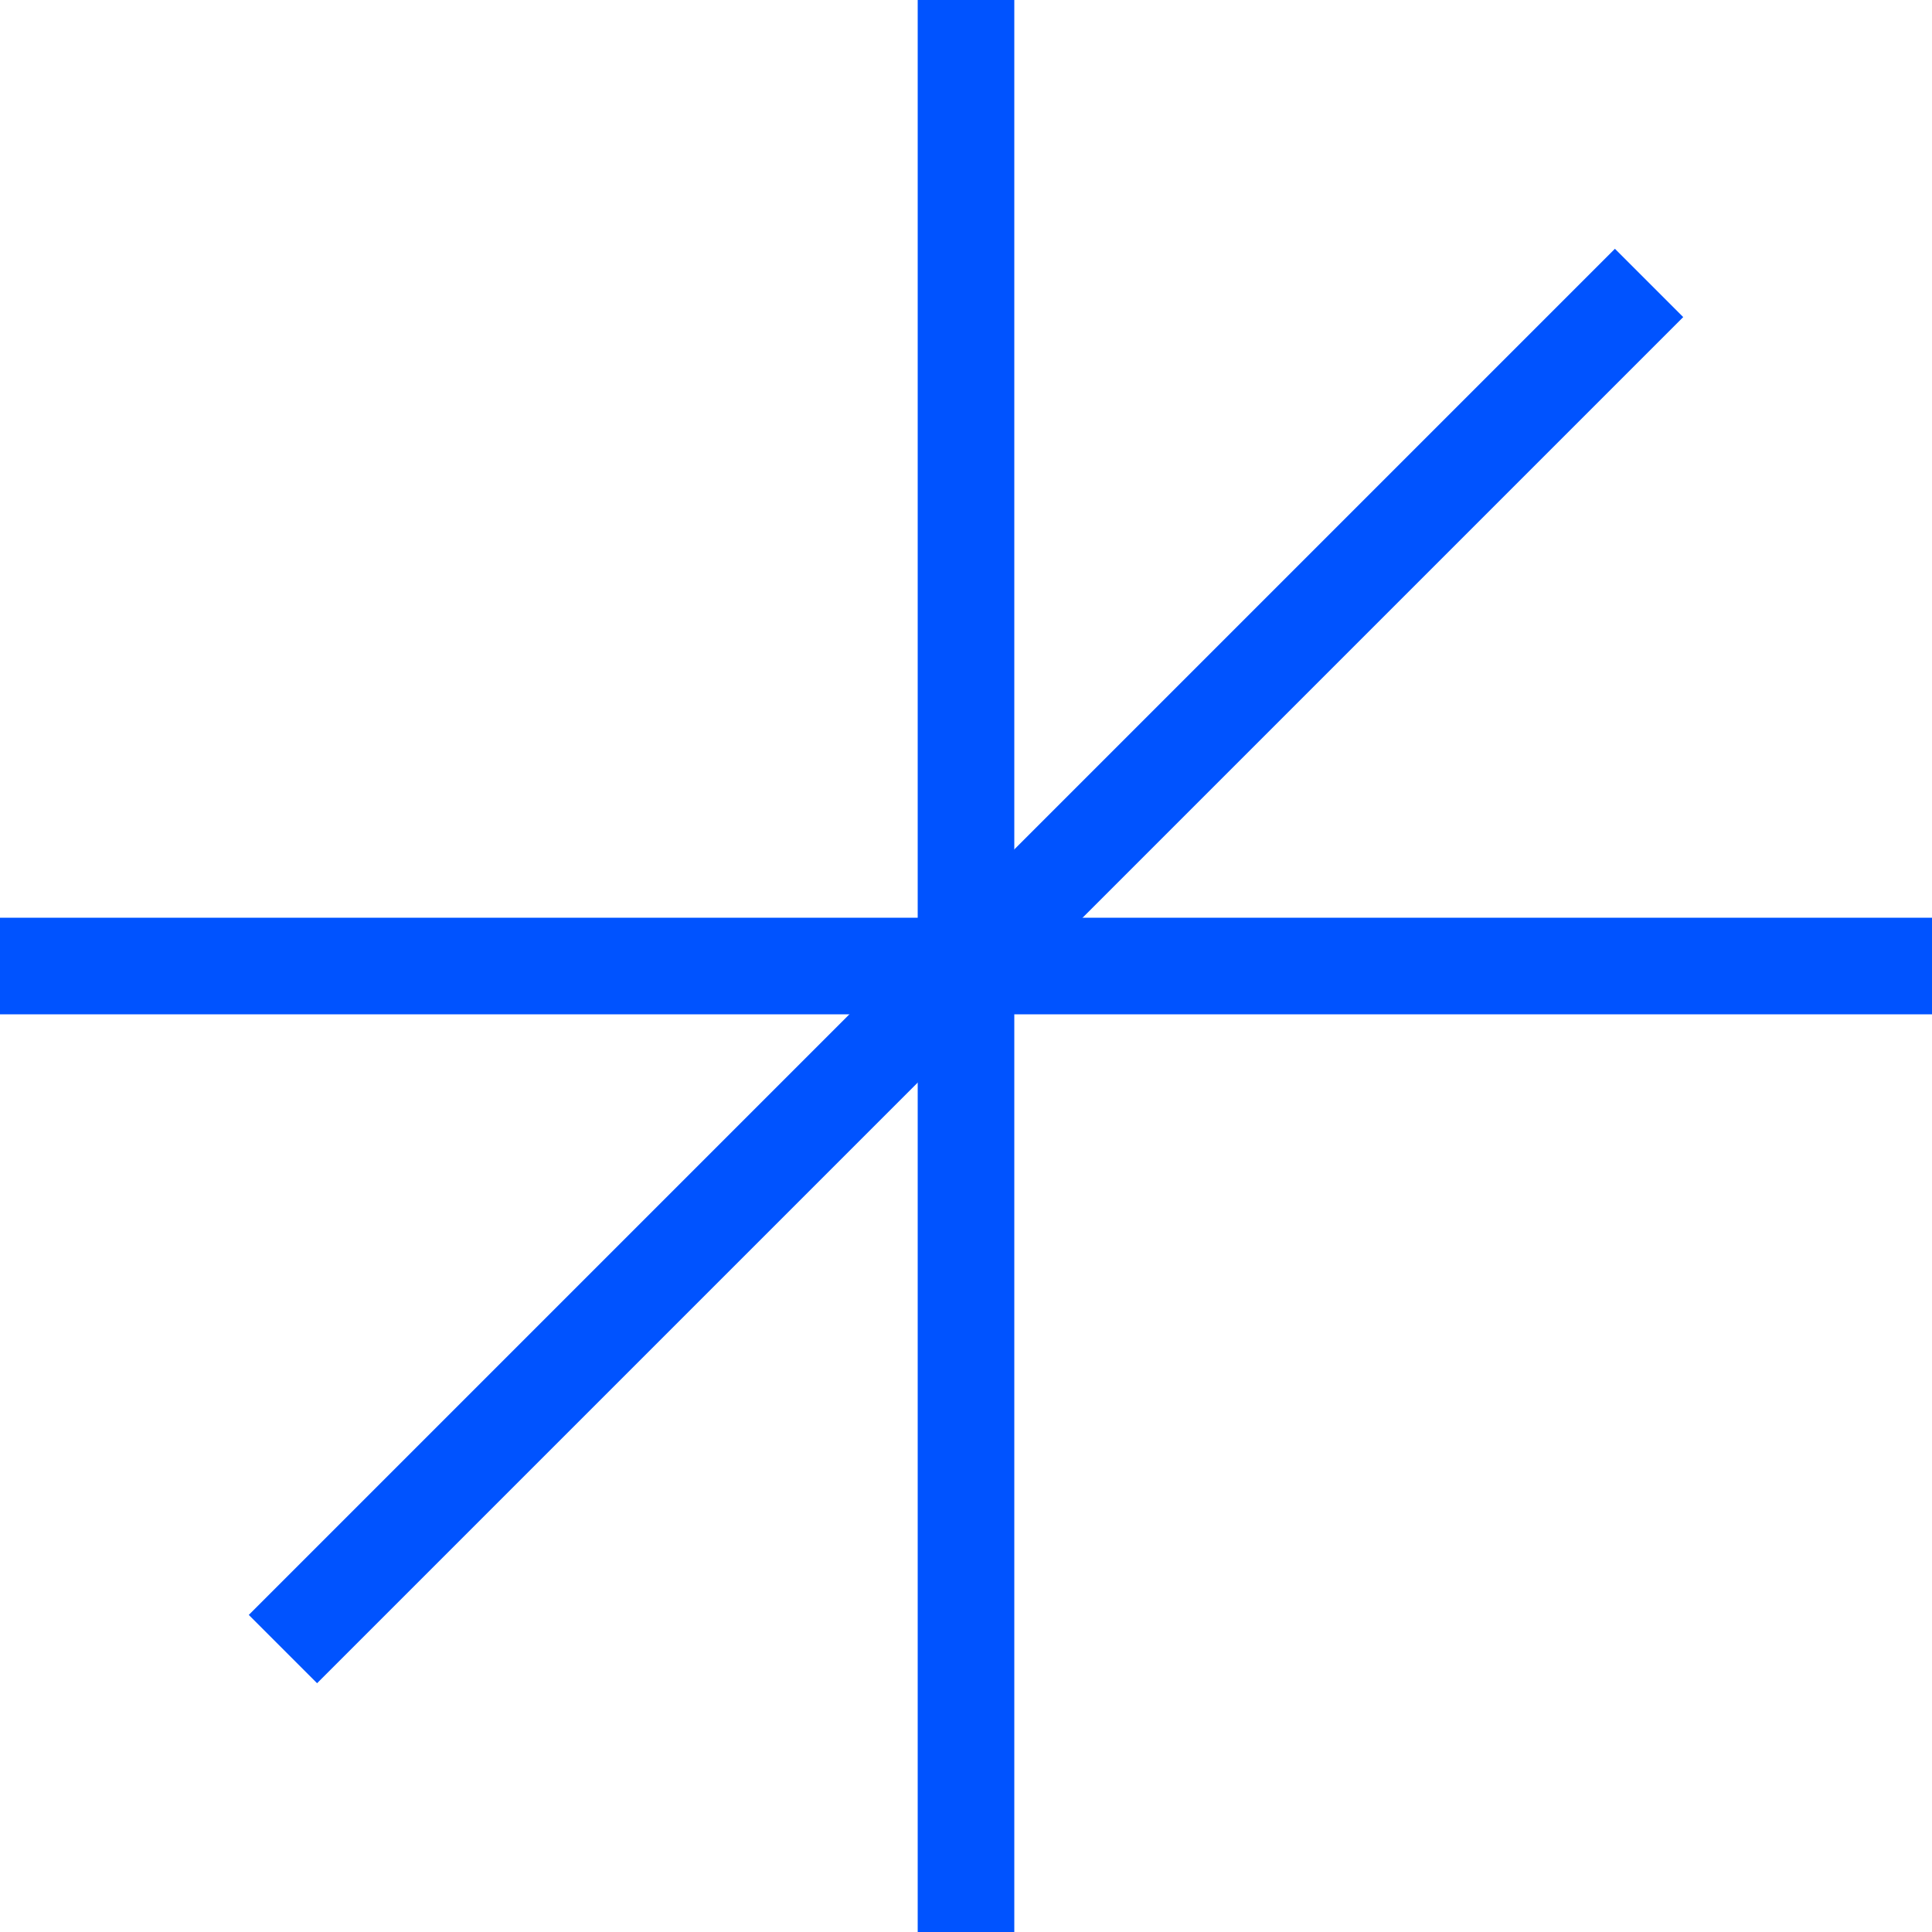
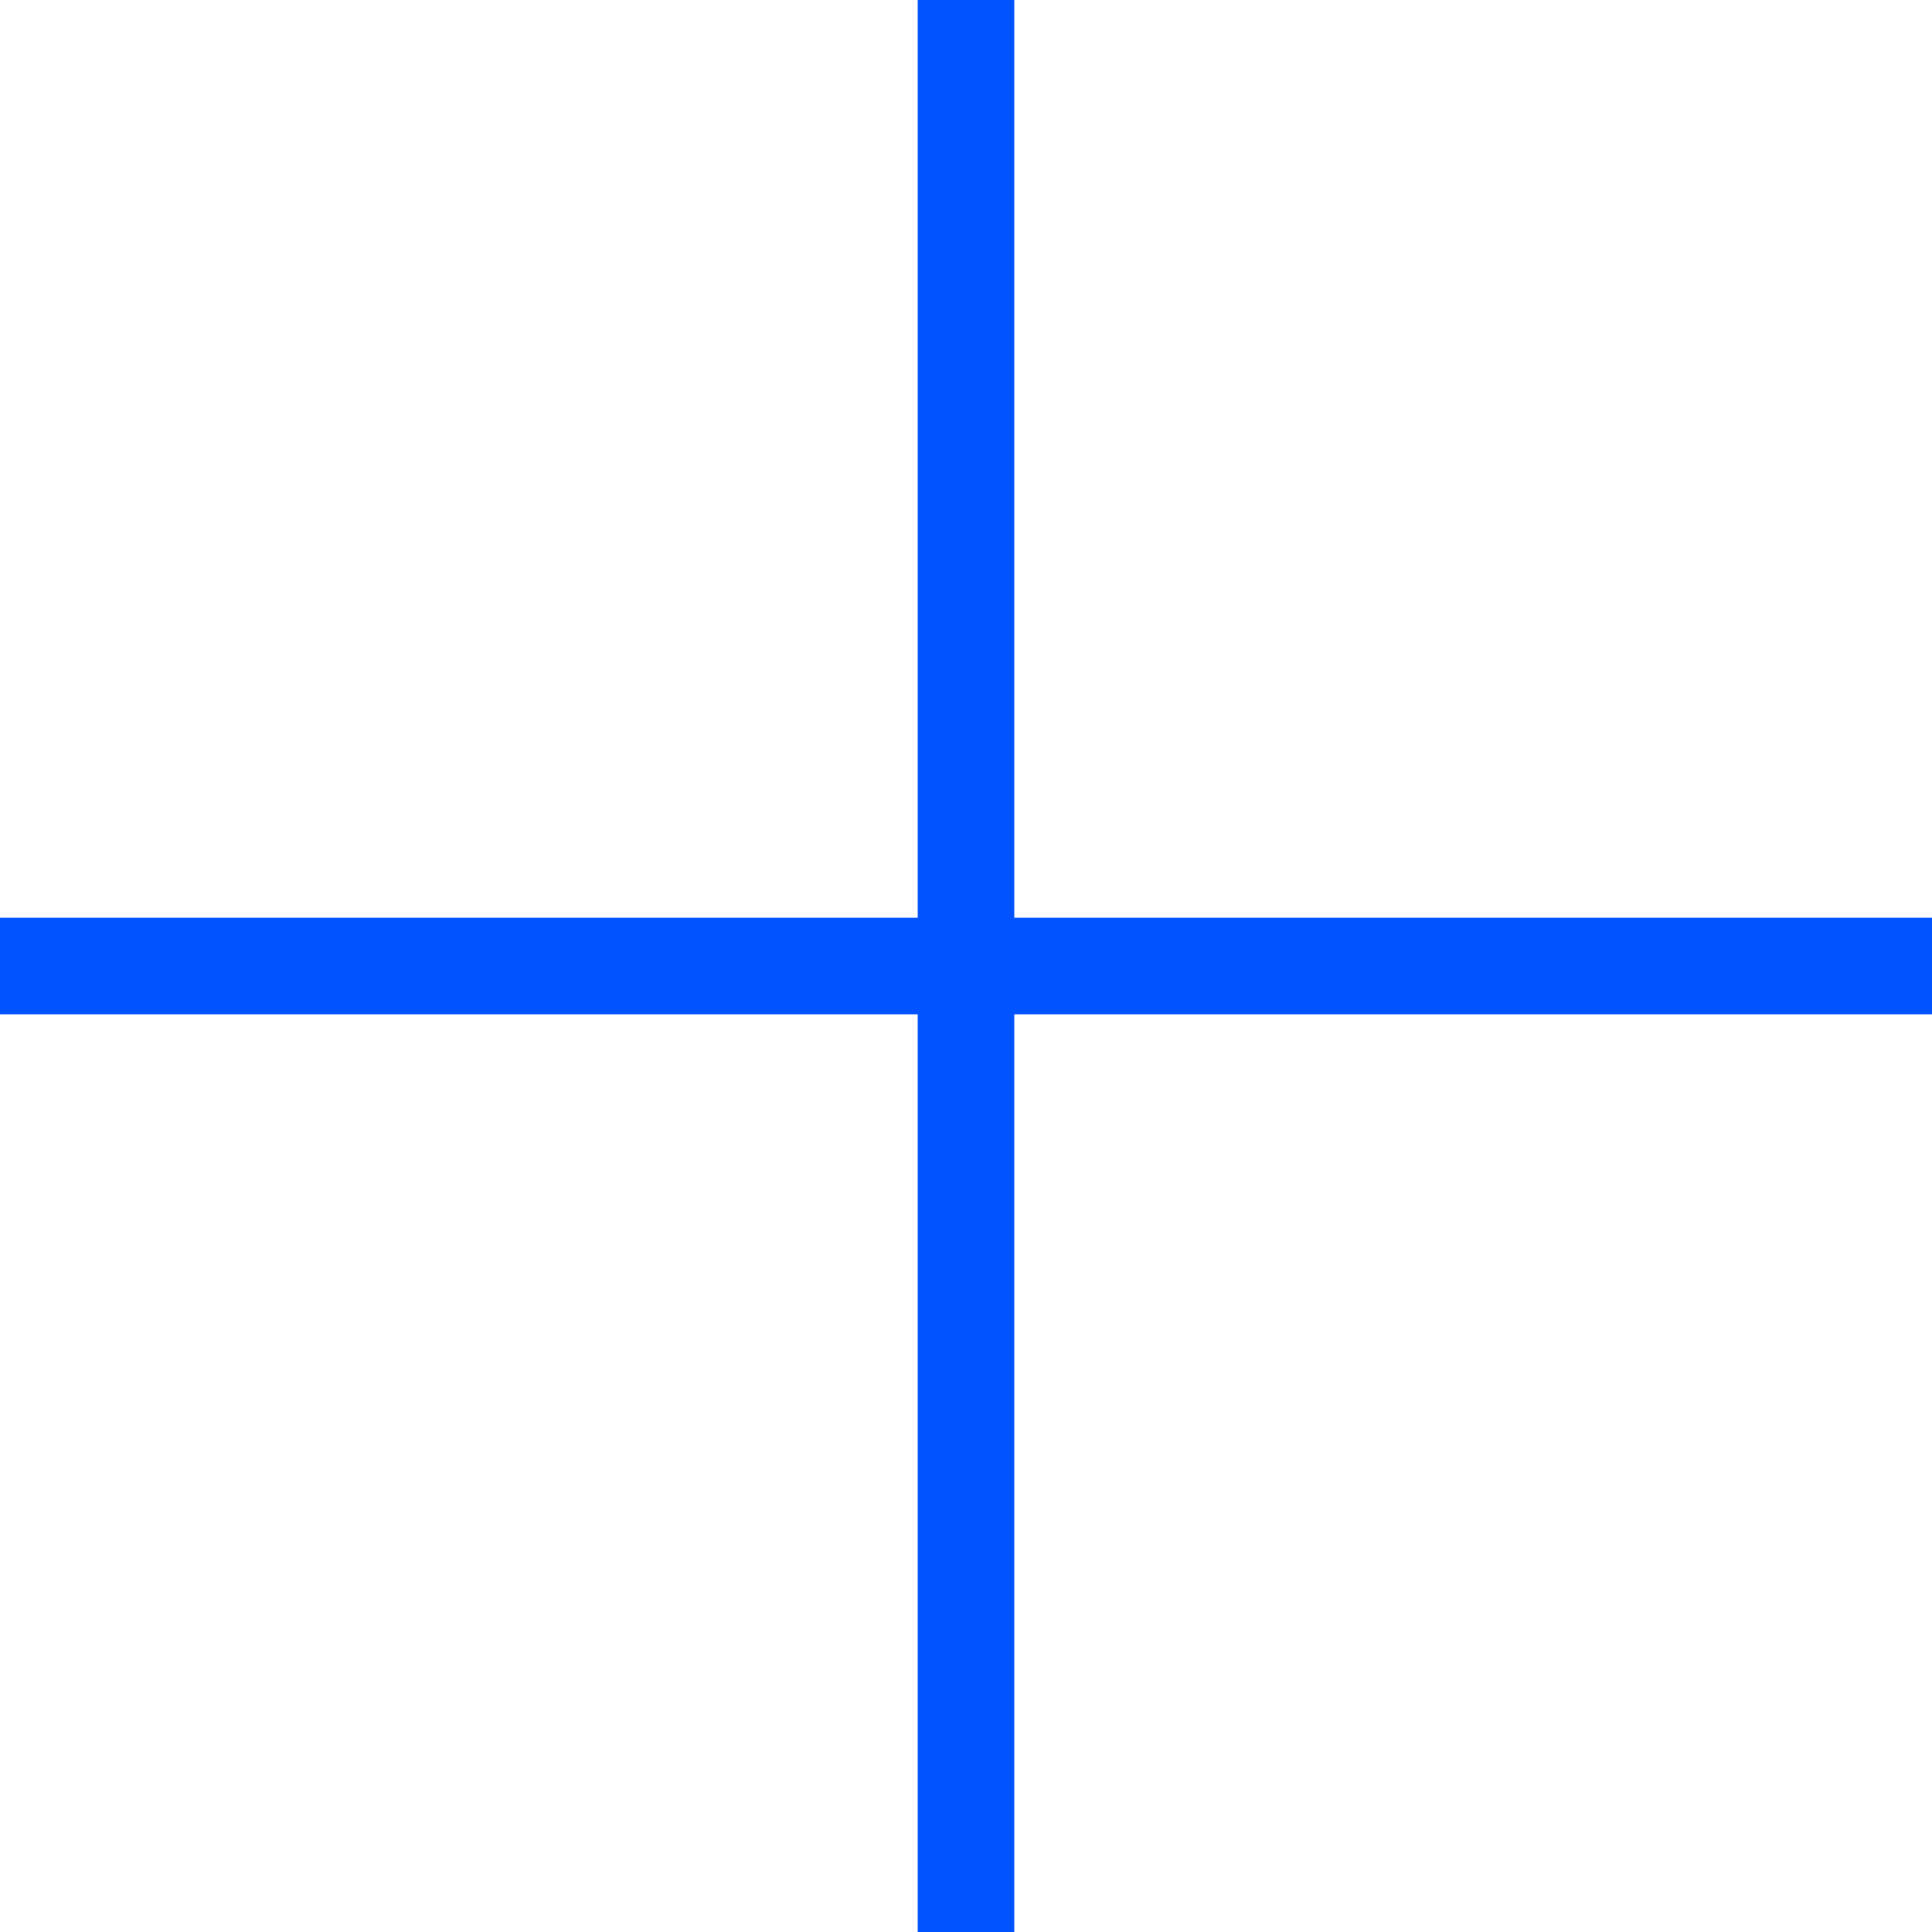
<svg xmlns="http://www.w3.org/2000/svg" width="200px" height="200px" viewBox="0 0 200 200" version="1.1">
  <title>sparkle/01</title>
  <g id="sparkle/01" stroke="none" stroke-width="1" fill="none" fill-rule="evenodd">
    <g id="Group-2" stroke="#0053FF" stroke-width="10">
      <g id="Group">
        <line x1="100" y1="2.17914408e-17" x2="100" y2="200" id="Path" />
        <line x1="100" y1="-6.7168493e-13" x2="100" y2="200" id="Path" transform="translate(100, 100) rotate(90) translate(-100, -100) " />
-         <line x1="170.711" y1="29.289" x2="29.289" y2="170.711" id="Path" />
      </g>
    </g>
  </g>
</svg>